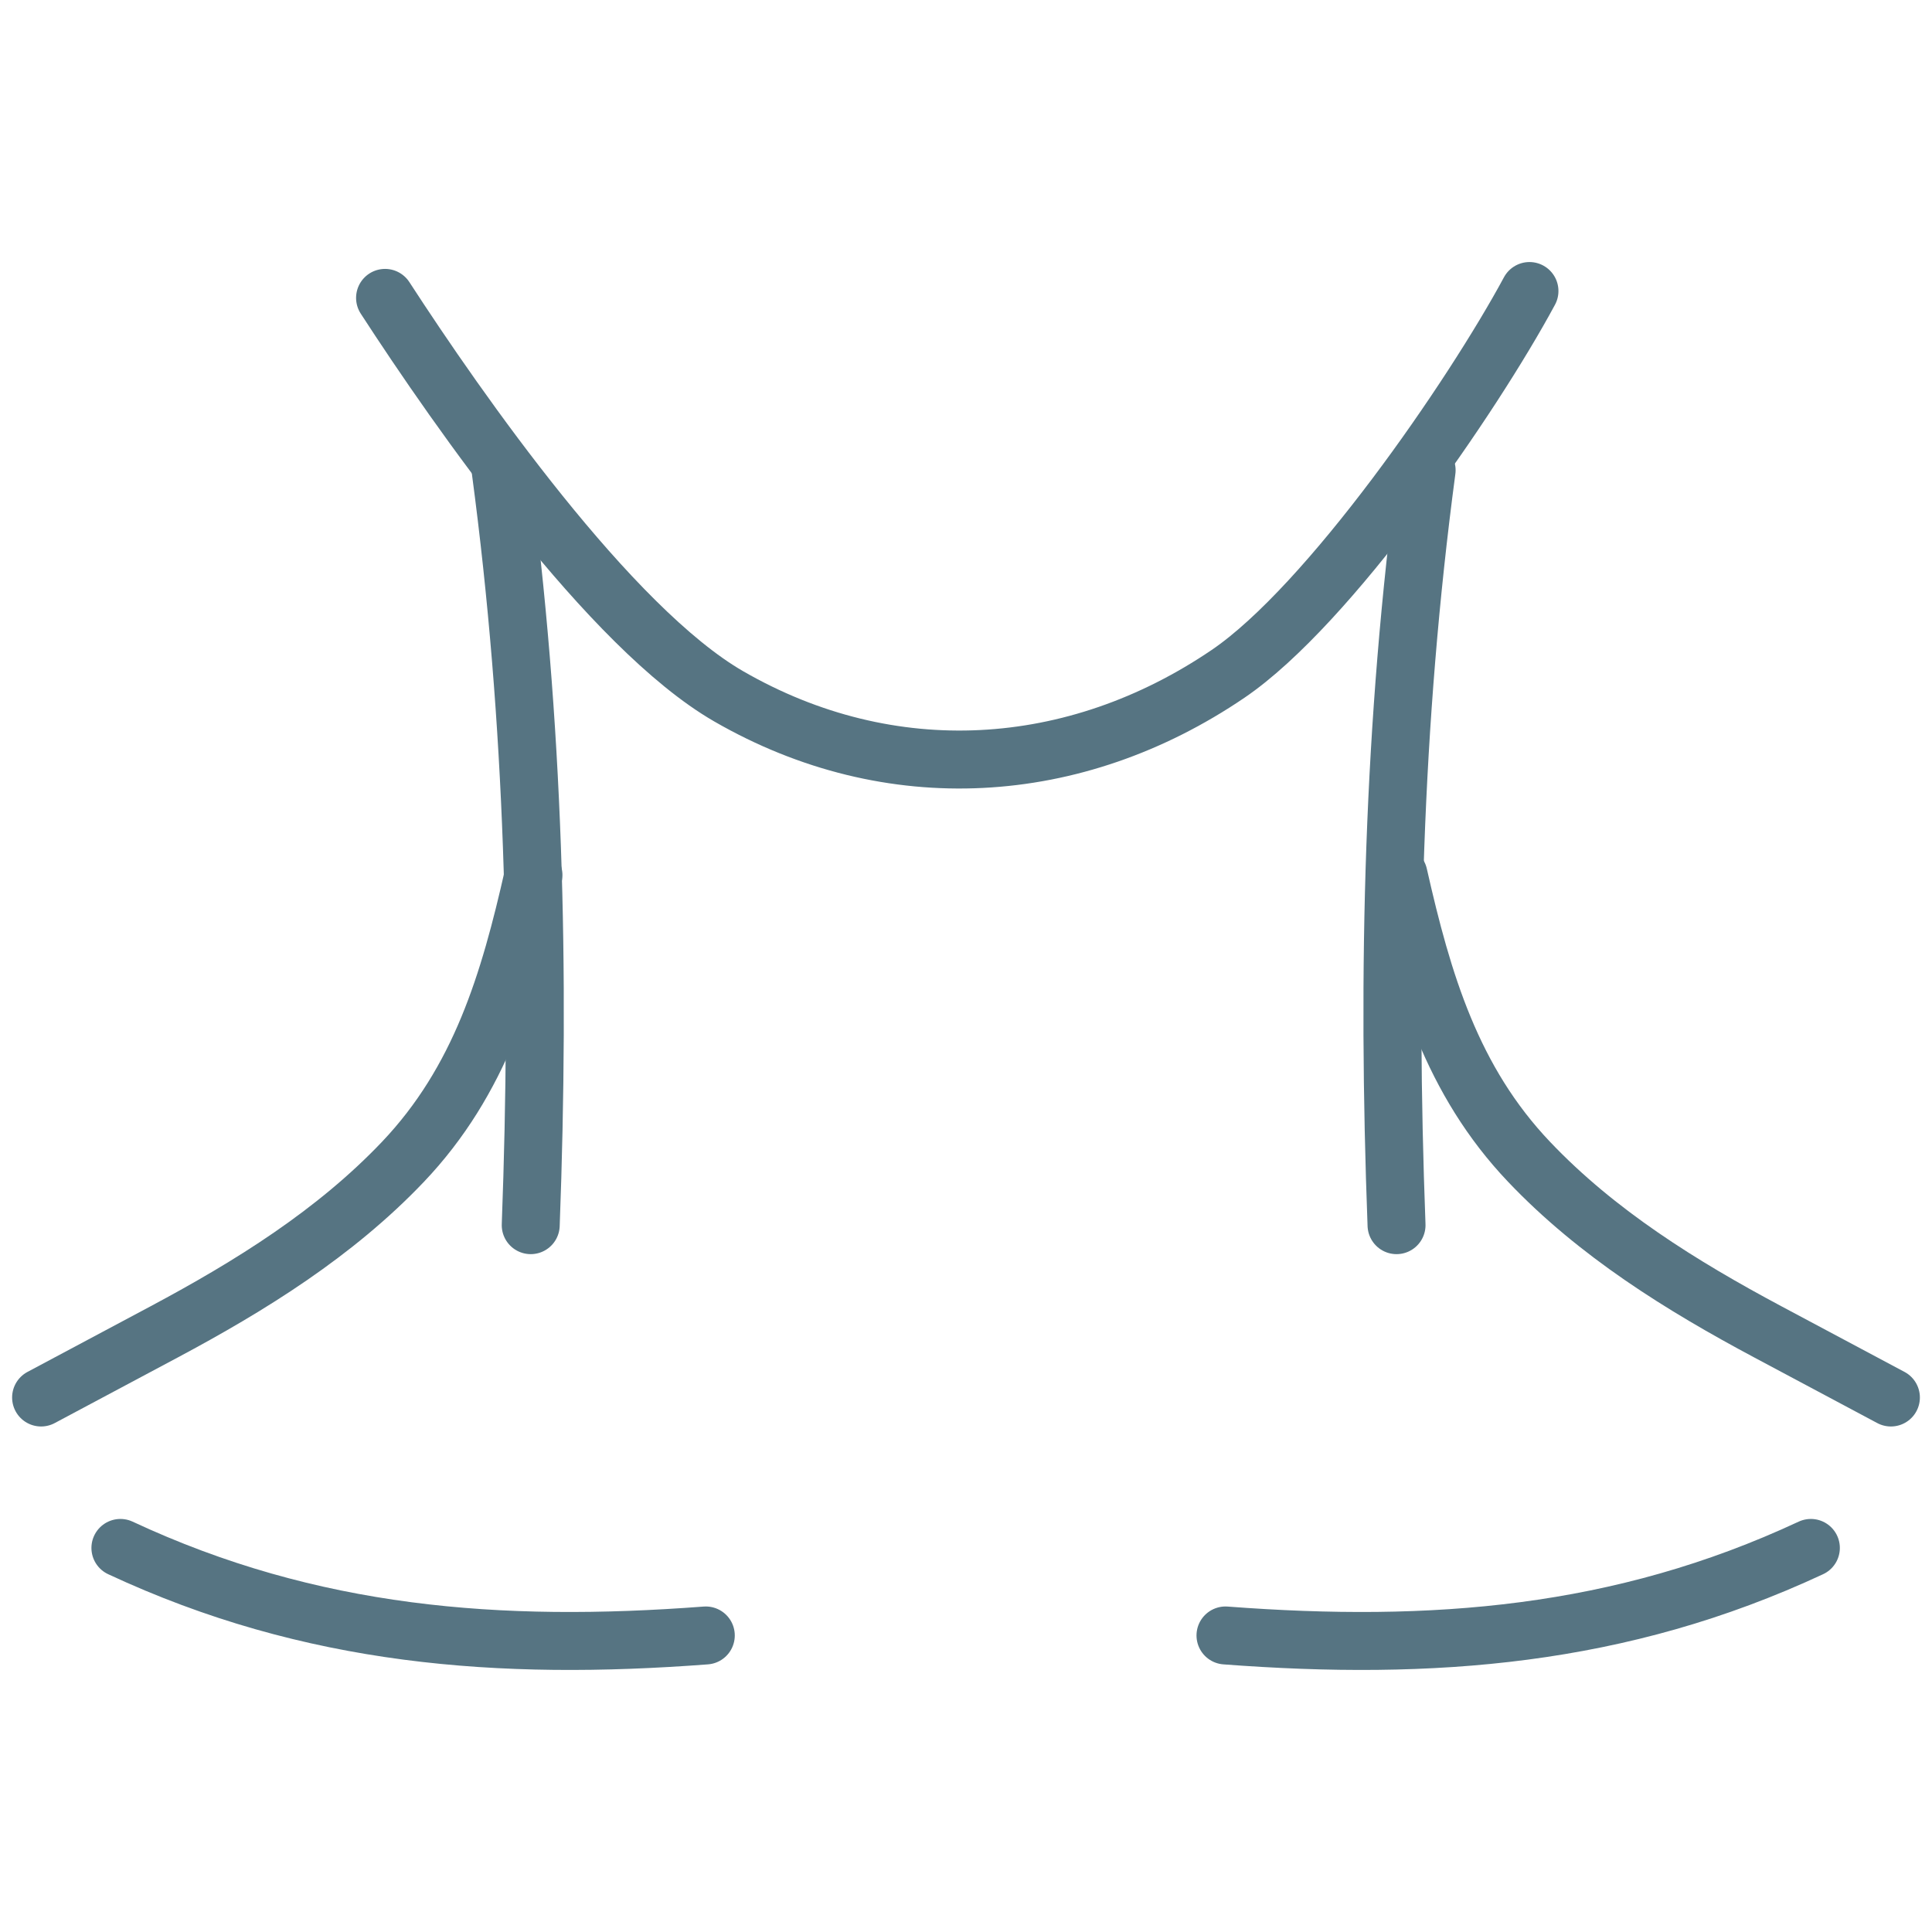
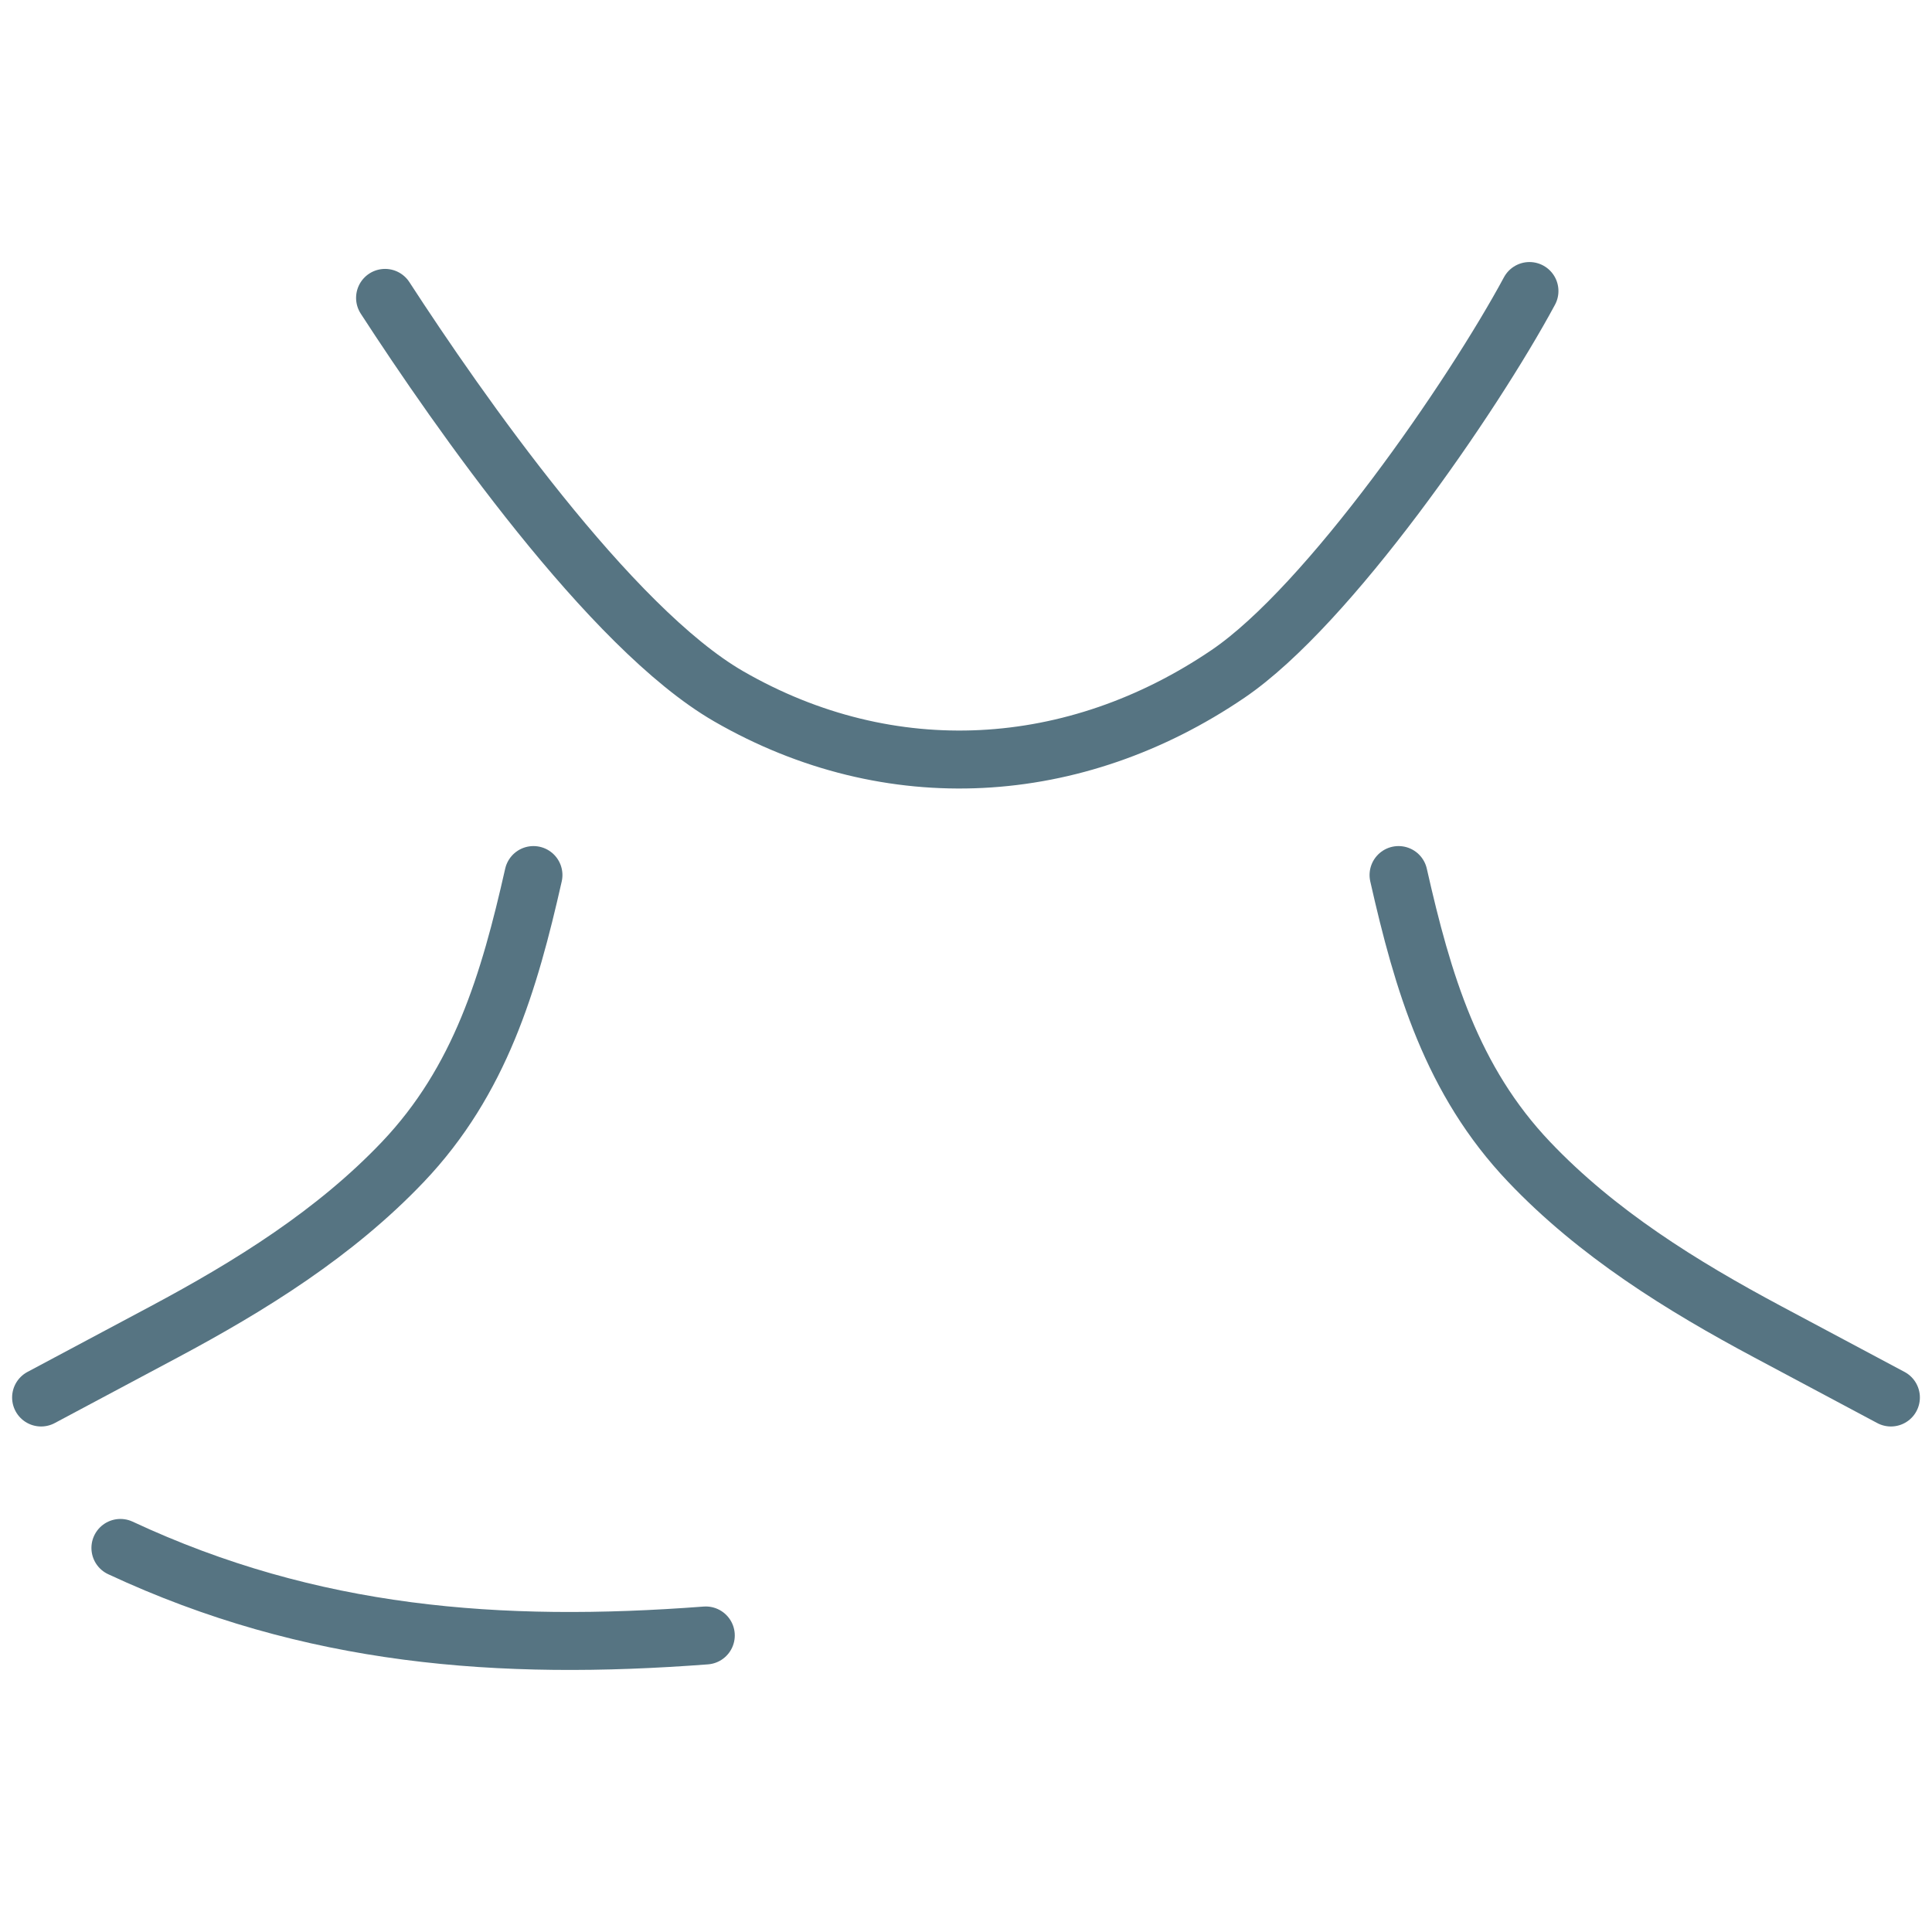
<svg xmlns="http://www.w3.org/2000/svg" version="1.1" id="Layer_1" x="0px" y="0px" width="300px" height="300px" viewBox="0 0 300 300" enable-background="new 0 0 300 300" xml:space="preserve">
  <g>
    <path fill="none" stroke="#567482" stroke-width="9" stroke-linecap="round" stroke-miterlimit="10" d="M59.792,46.255   c11.339,17.475,34.938,51.25,53.369,61.877c25.055,14.444,53.759,12.649,77.526-3.491c15.642-10.621,37.961-43.024,46.807-59.451" />
-     <path fill="none" stroke="#567482" stroke-width="9" stroke-linecap="round" stroke-miterlimit="10" d="M82.411,190.242   c1.479-39.635,0.569-77.899-4.672-117.228" />
-     <path fill="none" stroke="#567482" stroke-width="9" stroke-linecap="round" stroke-miterlimit="10" d="M216.853,190.242   c-1.483-39.635-0.574-77.899,4.673-117.228" />
    <path fill="none" stroke="#567482" stroke-width="9" stroke-linecap="round" stroke-miterlimit="10" d="M6.381,217.003   c0,0,18.887-10.076,19.112-10.191c13.408-7.154,26.521-15.308,37.066-26.391c12.004-12.624,16.511-27.877,20.276-44.543" />
    <path fill="none" stroke="#567482" stroke-width="9" stroke-linecap="round" stroke-miterlimit="10" d="M293.619,217.003   c0,0-18.886-10.076-19.111-10.191c-13.413-7.154-26.526-15.308-37.062-26.391c-12.014-12.624-16.514-27.877-20.281-44.543" />
    <path fill="none" stroke="#567482" stroke-width="9" stroke-linecap="round" stroke-miterlimit="10" d="M18.697,240.362   c29.599,13.811,58.868,16.02,90.899,13.592" />
-     <path fill="none" stroke="#567482" stroke-width="9" stroke-linecap="round" stroke-miterlimit="10" d="M281.191,240.362   c-29.6,13.811-58.868,16.02-90.898,13.592" />
  </g>
</svg>